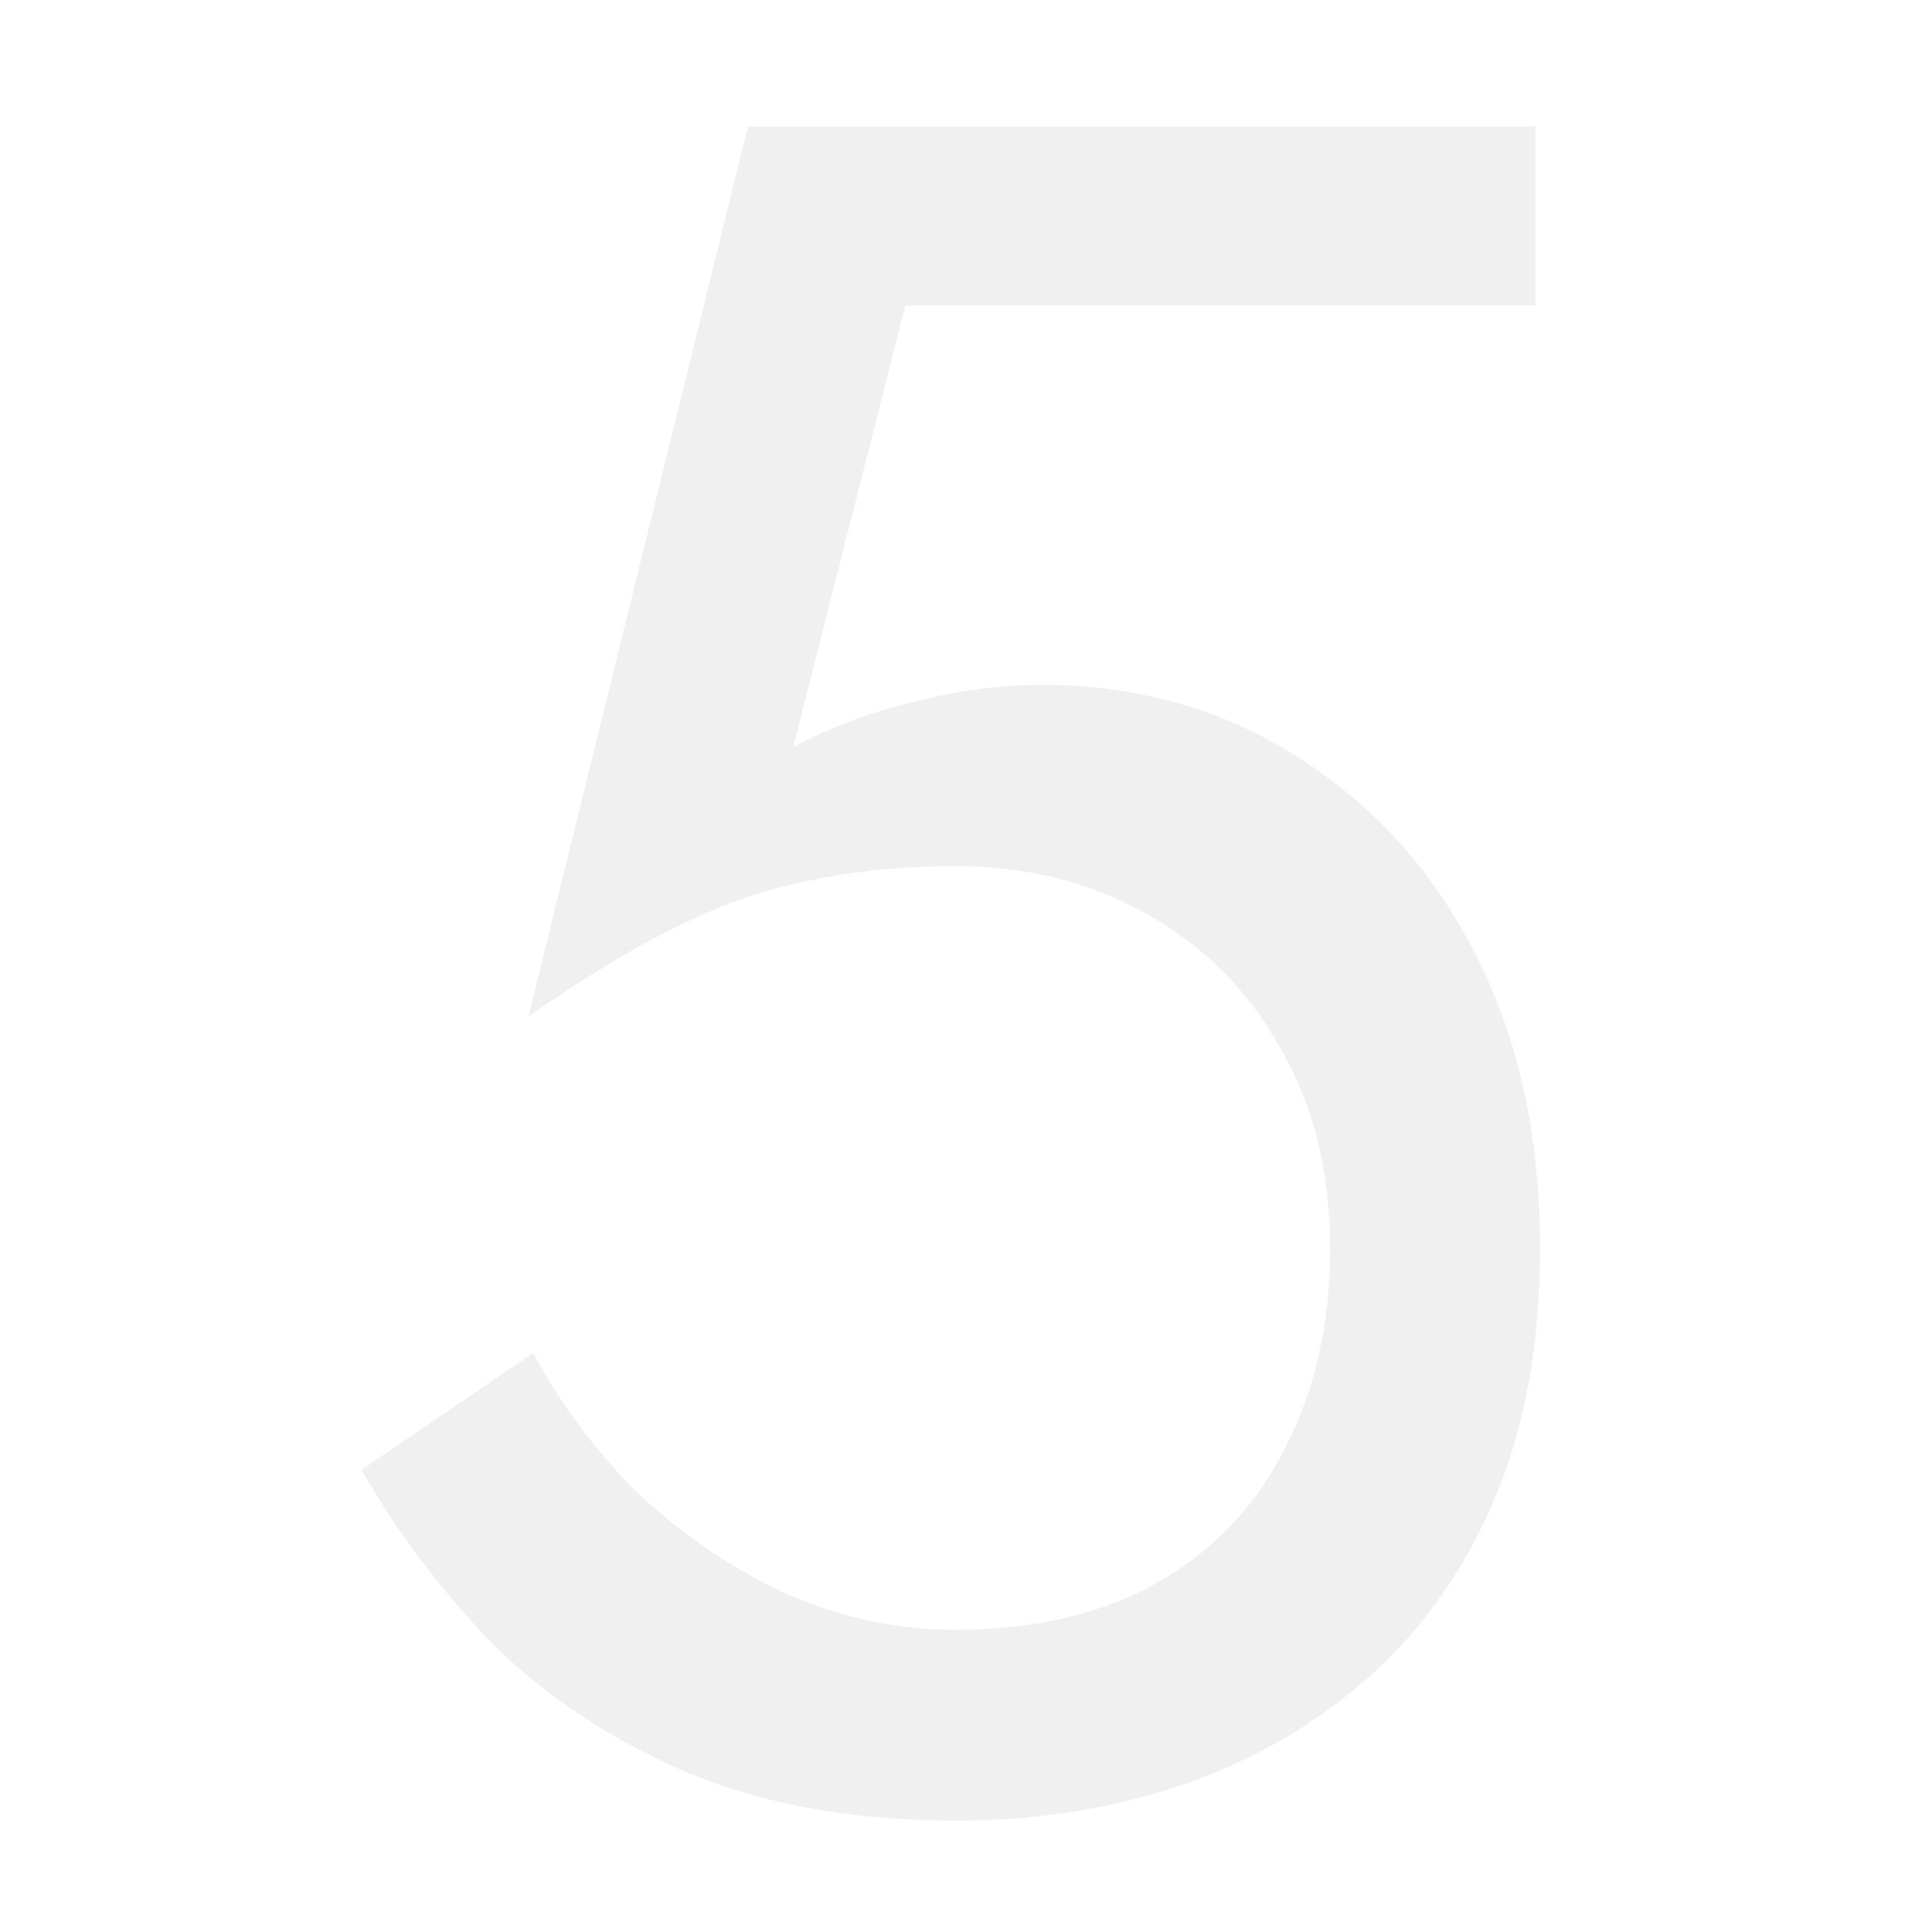
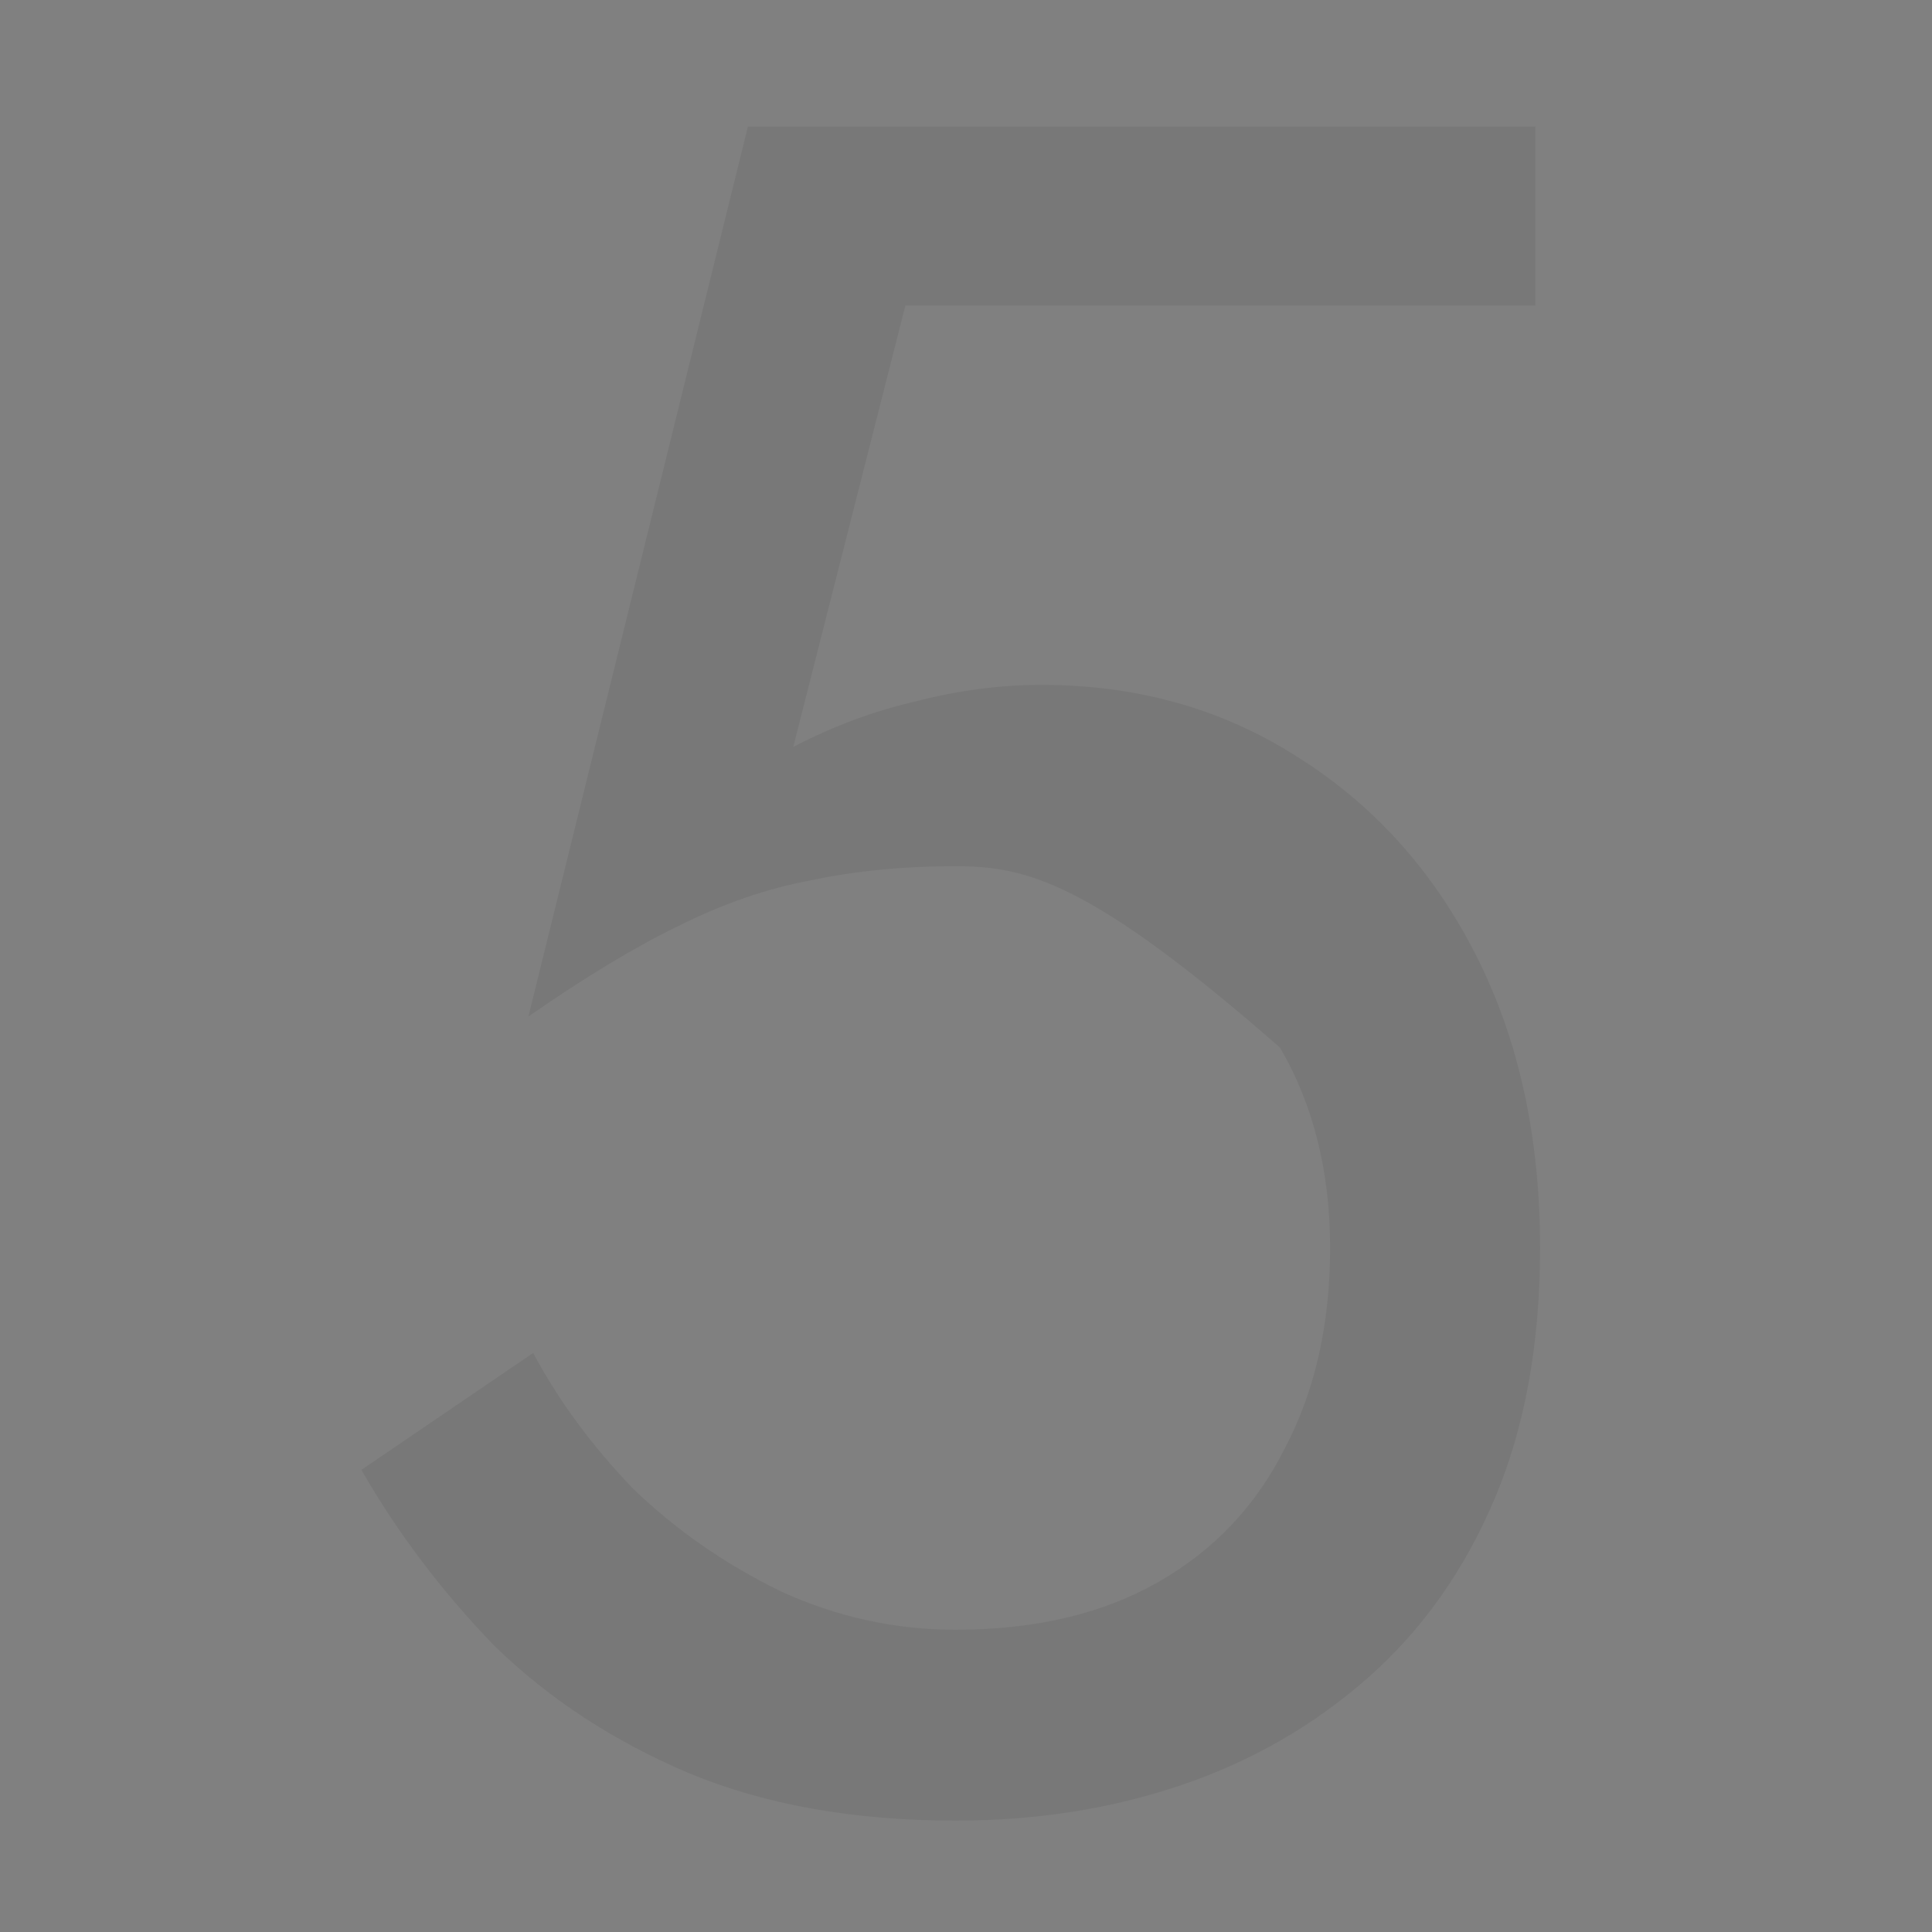
<svg xmlns="http://www.w3.org/2000/svg" width="100" height="100" viewBox="0 0 100 100" fill="none">
  <rect x="0" y="0" width="100" height="100" fill="#808080" stroke="none" />
  <g clip-path="url(#clip0_70_1148)">
-     <rect width="100" height="100" fill="white" />
-     <path d="M79.714 64.595C79.714 69.535 78.932 73.858 77.368 77.562C75.803 81.267 73.621 84.355 70.822 86.825C68.023 89.295 64.812 91.147 61.189 92.382C57.566 93.618 53.656 94.235 49.456 94.235C44.187 94.235 39.577 93.412 35.624 91.765C31.755 90.118 28.42 87.936 25.621 85.219C22.904 82.42 20.599 79.374 18.705 76.081L27.597 70.029C28.914 72.499 30.643 74.846 32.784 77.069C35.007 79.209 37.559 80.979 40.441 82.379C43.323 83.696 46.328 84.355 49.456 84.355C53.573 84.355 57.072 83.532 59.954 81.885C62.836 80.238 65.017 77.933 66.499 74.969C68.064 72.005 68.846 68.547 68.846 64.595C68.846 60.643 67.981 57.185 66.252 54.221C64.606 51.257 62.3 48.952 59.337 47.305C56.455 45.658 53.161 44.835 49.456 44.835C46.739 44.835 44.228 45.082 41.923 45.576C39.7 45.988 37.436 46.77 35.13 47.922C32.907 48.993 30.314 50.557 27.35 52.615L38.712 6.55H79.467V15.812H46.863L41.059 38.66C43.117 37.59 45.216 36.807 47.357 36.313C49.58 35.737 51.762 35.449 53.903 35.449C58.843 35.449 63.247 36.684 67.117 39.154C71.069 41.624 74.156 45.041 76.379 49.404C78.603 53.768 79.714 58.832 79.714 64.595Z" fill="black" fill-opacity="0.06" />
+     <path d="M79.714 64.595C79.714 69.535 78.932 73.858 77.368 77.562C75.803 81.267 73.621 84.355 70.822 86.825C68.023 89.295 64.812 91.147 61.189 92.382C57.566 93.618 53.656 94.235 49.456 94.235C44.187 94.235 39.577 93.412 35.624 91.765C31.755 90.118 28.42 87.936 25.621 85.219C22.904 82.42 20.599 79.374 18.705 76.081L27.597 70.029C28.914 72.499 30.643 74.846 32.784 77.069C35.007 79.209 37.559 80.979 40.441 82.379C43.323 83.696 46.328 84.355 49.456 84.355C53.573 84.355 57.072 83.532 59.954 81.885C62.836 80.238 65.017 77.933 66.499 74.969C68.064 72.005 68.846 68.547 68.846 64.595C68.846 60.643 67.981 57.185 66.252 54.221C56.455 45.658 53.161 44.835 49.456 44.835C46.739 44.835 44.228 45.082 41.923 45.576C39.7 45.988 37.436 46.77 35.13 47.922C32.907 48.993 30.314 50.557 27.35 52.615L38.712 6.55H79.467V15.812H46.863L41.059 38.66C43.117 37.59 45.216 36.807 47.357 36.313C49.58 35.737 51.762 35.449 53.903 35.449C58.843 35.449 63.247 36.684 67.117 39.154C71.069 41.624 74.156 45.041 76.379 49.404C78.603 53.768 79.714 58.832 79.714 64.595Z" fill="black" fill-opacity="0.06" />
  </g>
  <defs>
    <clipPath id="clip0_70_1148">
      <rect width="100" height="100" fill="white" />
    </clipPath>
  </defs>
</svg>